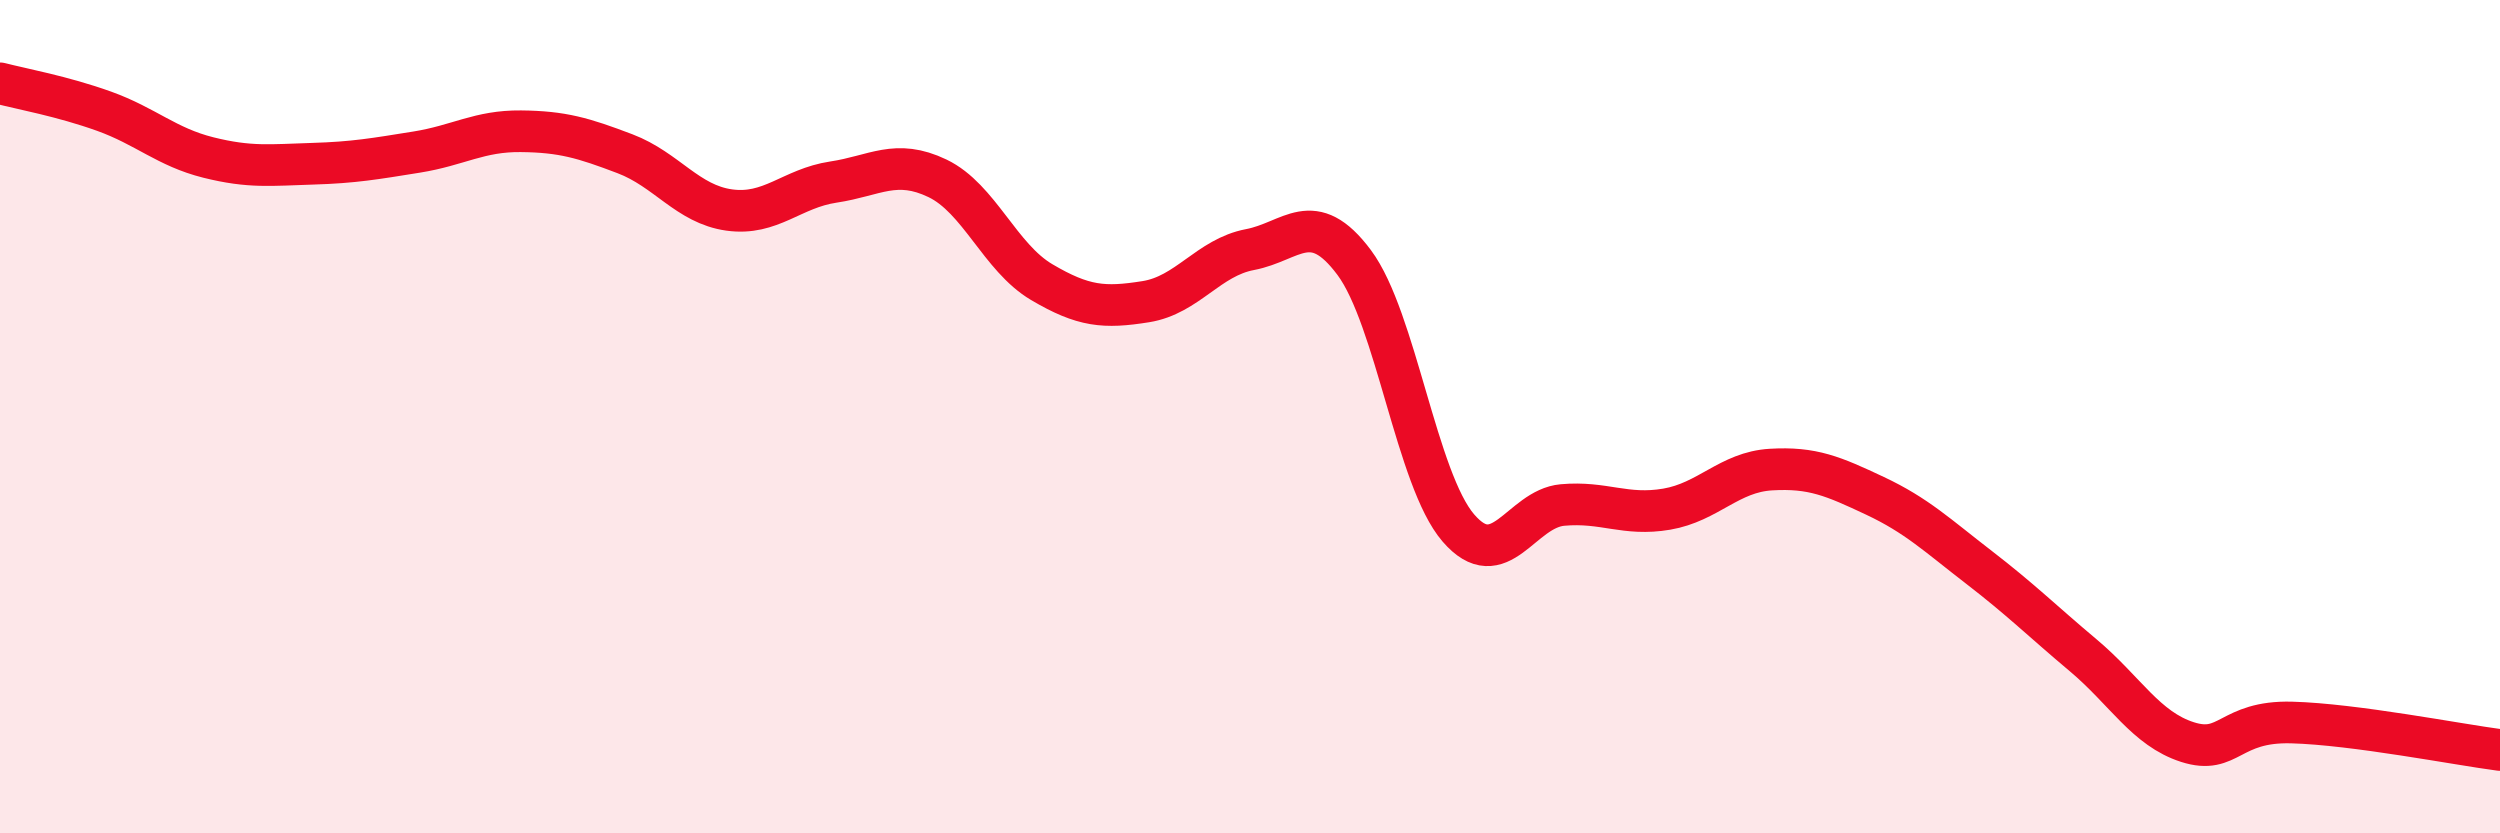
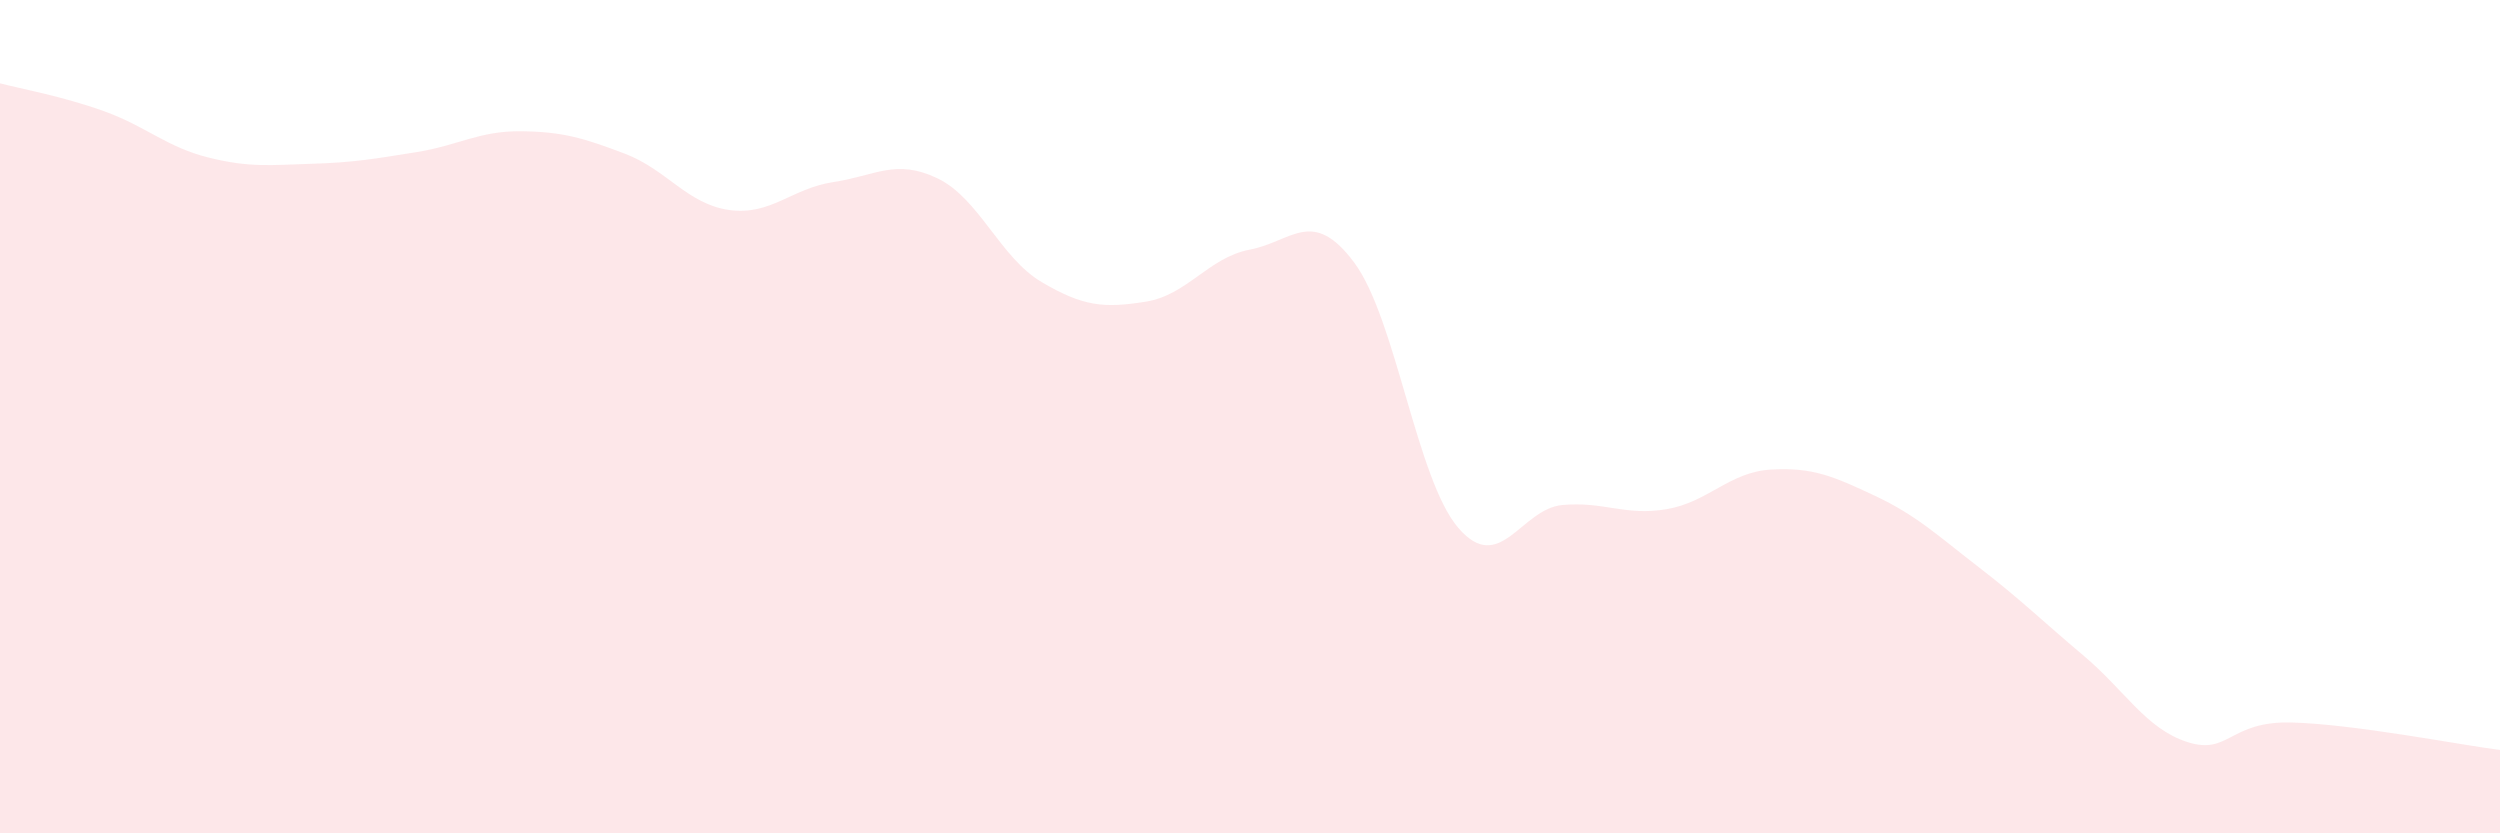
<svg xmlns="http://www.w3.org/2000/svg" width="60" height="20" viewBox="0 0 60 20">
  <path d="M 0,2 C 0.5,2.13 1.5,2.31 2.5,2.67 C 3.5,3.03 4,3.53 5,3.78 C 6,4.03 6.5,3.96 7.5,3.93 C 8.5,3.9 9,3.81 10,3.65 C 11,3.49 11.5,3.14 12.5,3.15 C 13.5,3.16 14,3.31 15,3.69 C 16,4.07 16.5,4.9 17.5,5.04 C 18.5,5.18 19,4.52 20,4.37 C 21,4.22 21.5,3.8 22.5,4.28 C 23.5,4.76 24,6.18 25,6.77 C 26,7.36 26.5,7.4 27.5,7.24 C 28.5,7.08 29,6.18 30,5.99 C 31,5.8 31.5,4.96 32.5,6.3 C 33.5,7.64 34,11.51 35,12.67 C 36,13.83 36.5,12.21 37.5,12.12 C 38.5,12.03 39,12.39 40,12.22 C 41,12.05 41.5,11.33 42.5,11.27 C 43.5,11.21 44,11.43 45,11.9 C 46,12.37 46.5,12.85 47.5,13.62 C 48.5,14.39 49,14.89 50,15.73 C 51,16.57 51.5,17.49 52.5,17.81 C 53.5,18.13 53.5,17.3 55,17.34 C 56.5,17.38 59,17.87 60,18L60 20L0 20Z" fill="#EB0A25" opacity="0.1" stroke-linecap="round" stroke-linejoin="round" />
-   <path d="M 0,2 C 0.5,2.13 1.5,2.31 2.5,2.67 C 3.5,3.03 4,3.53 5,3.78 C 6,4.03 6.5,3.96 7.5,3.93 C 8.5,3.9 9,3.81 10,3.65 C 11,3.49 11.5,3.14 12.5,3.15 C 13.5,3.16 14,3.31 15,3.69 C 16,4.07 16.5,4.9 17.5,5.04 C 18.5,5.18 19,4.52 20,4.37 C 21,4.22 21.5,3.8 22.5,4.28 C 23.5,4.76 24,6.18 25,6.77 C 26,7.36 26.5,7.4 27.5,7.24 C 28.5,7.08 29,6.18 30,5.99 C 31,5.8 31.5,4.96 32.5,6.3 C 33.5,7.64 34,11.51 35,12.67 C 36,13.83 36.5,12.21 37.5,12.12 C 38.5,12.03 39,12.39 40,12.22 C 41,12.05 41.5,11.33 42.5,11.27 C 43.5,11.21 44,11.43 45,11.9 C 46,12.37 46.5,12.85 47.5,13.62 C 48.5,14.39 49,14.89 50,15.73 C 51,16.57 51.5,17.49 52.5,17.81 C 53.5,18.13 53.5,17.3 55,17.34 C 56.5,17.38 59,17.87 60,18" stroke="#EB0A25" stroke-width="1" fill="none" stroke-linecap="round" stroke-linejoin="round" />
</svg>